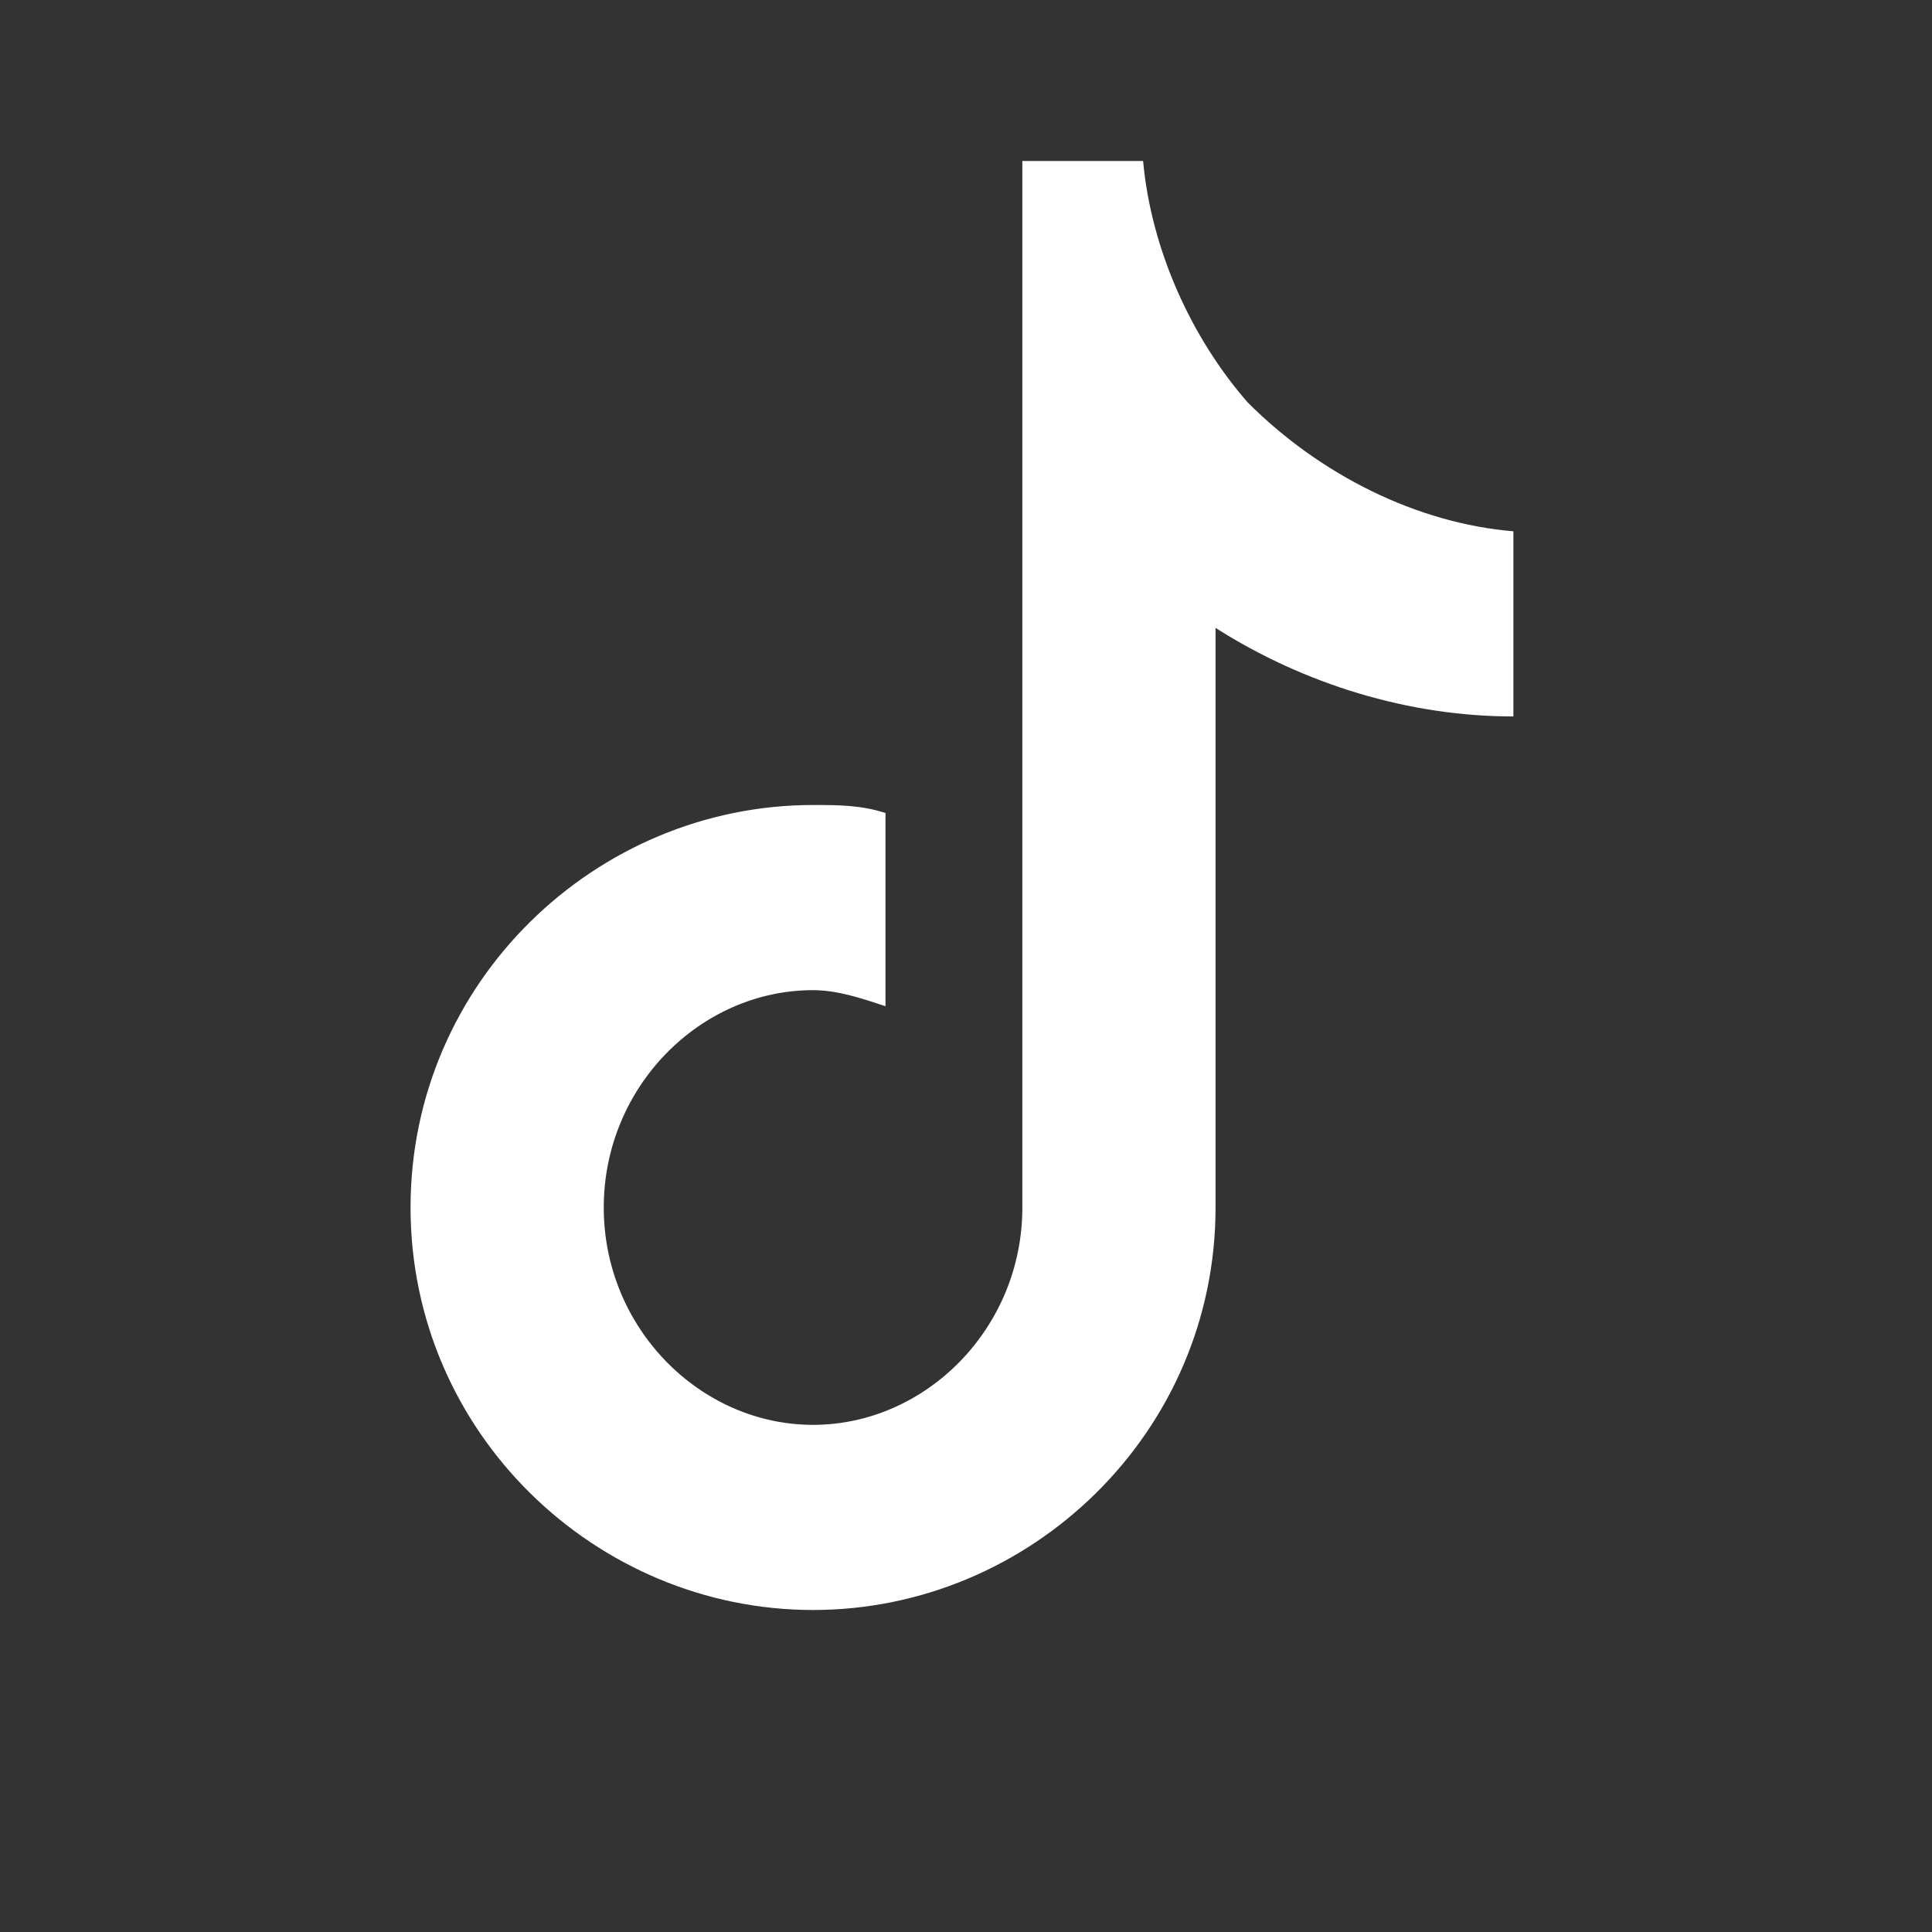
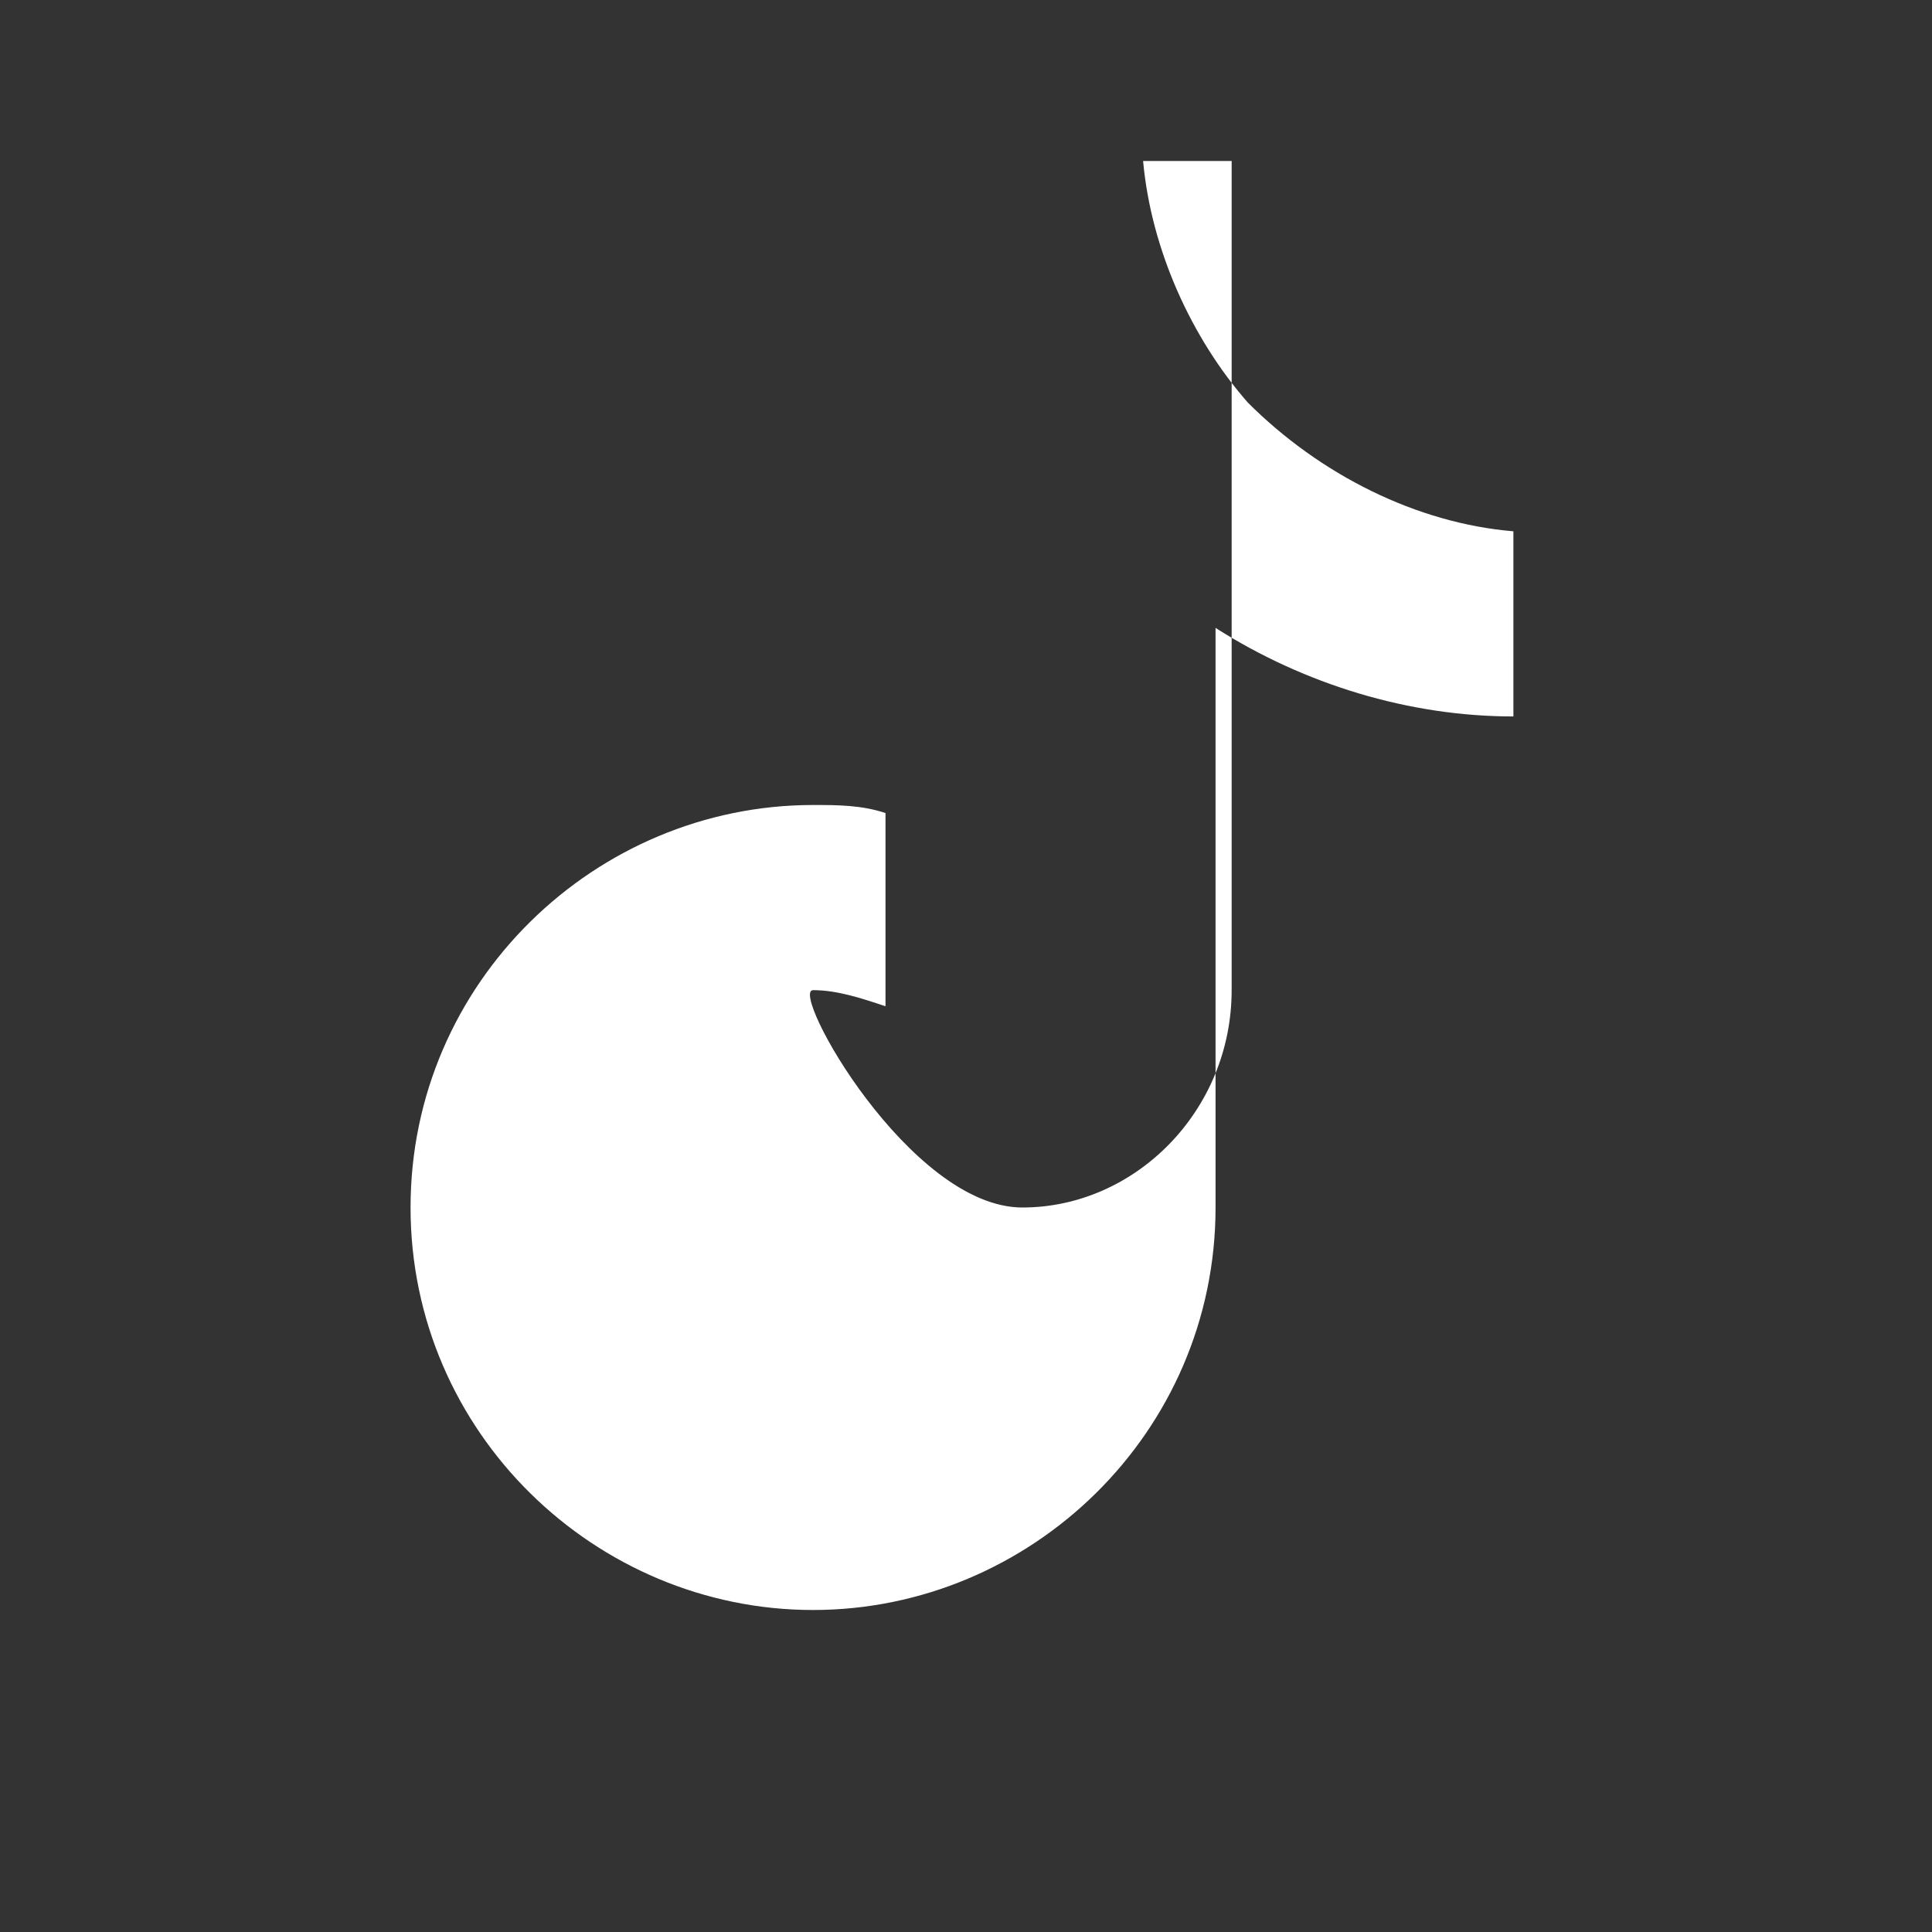
<svg xmlns="http://www.w3.org/2000/svg" viewBox="0 0 24 24">
  <rect x="0" y="0" width="24" height="24" fill="#333333" stroke="none" />
-   <path fill="white" d="M12 2h2.2c.1 1.1.6 2.2 1.3 3c.9.9 2.1 1.5 3.3 1.6v2.3c-1.3 0-2.6-.4-3.7-1.1V15c0 2.8-2.3 5-5 5s-5-2.2-5-5s2.3-5 5-5c.3 0 .6 0 .9.1v2.4c-.3-.1-.6-.2-.9-.2c-1.4 0-2.6 1.2-2.6 2.7s1.2 2.7 2.6 2.7s2.6-1.2 2.6-2.7V2z" />
+   <path fill="white" d="M12 2h2.2c.1 1.1.6 2.2 1.3 3c.9.9 2.1 1.5 3.3 1.6v2.3c-1.3 0-2.6-.4-3.7-1.1V15c0 2.8-2.3 5-5 5s-5-2.2-5-5s2.3-5 5-5c.3 0 .6 0 .9.1v2.4c-.3-.1-.6-.2-.9-.2s1.2 2.7 2.6 2.7s2.6-1.2 2.6-2.7V2z" />
</svg>